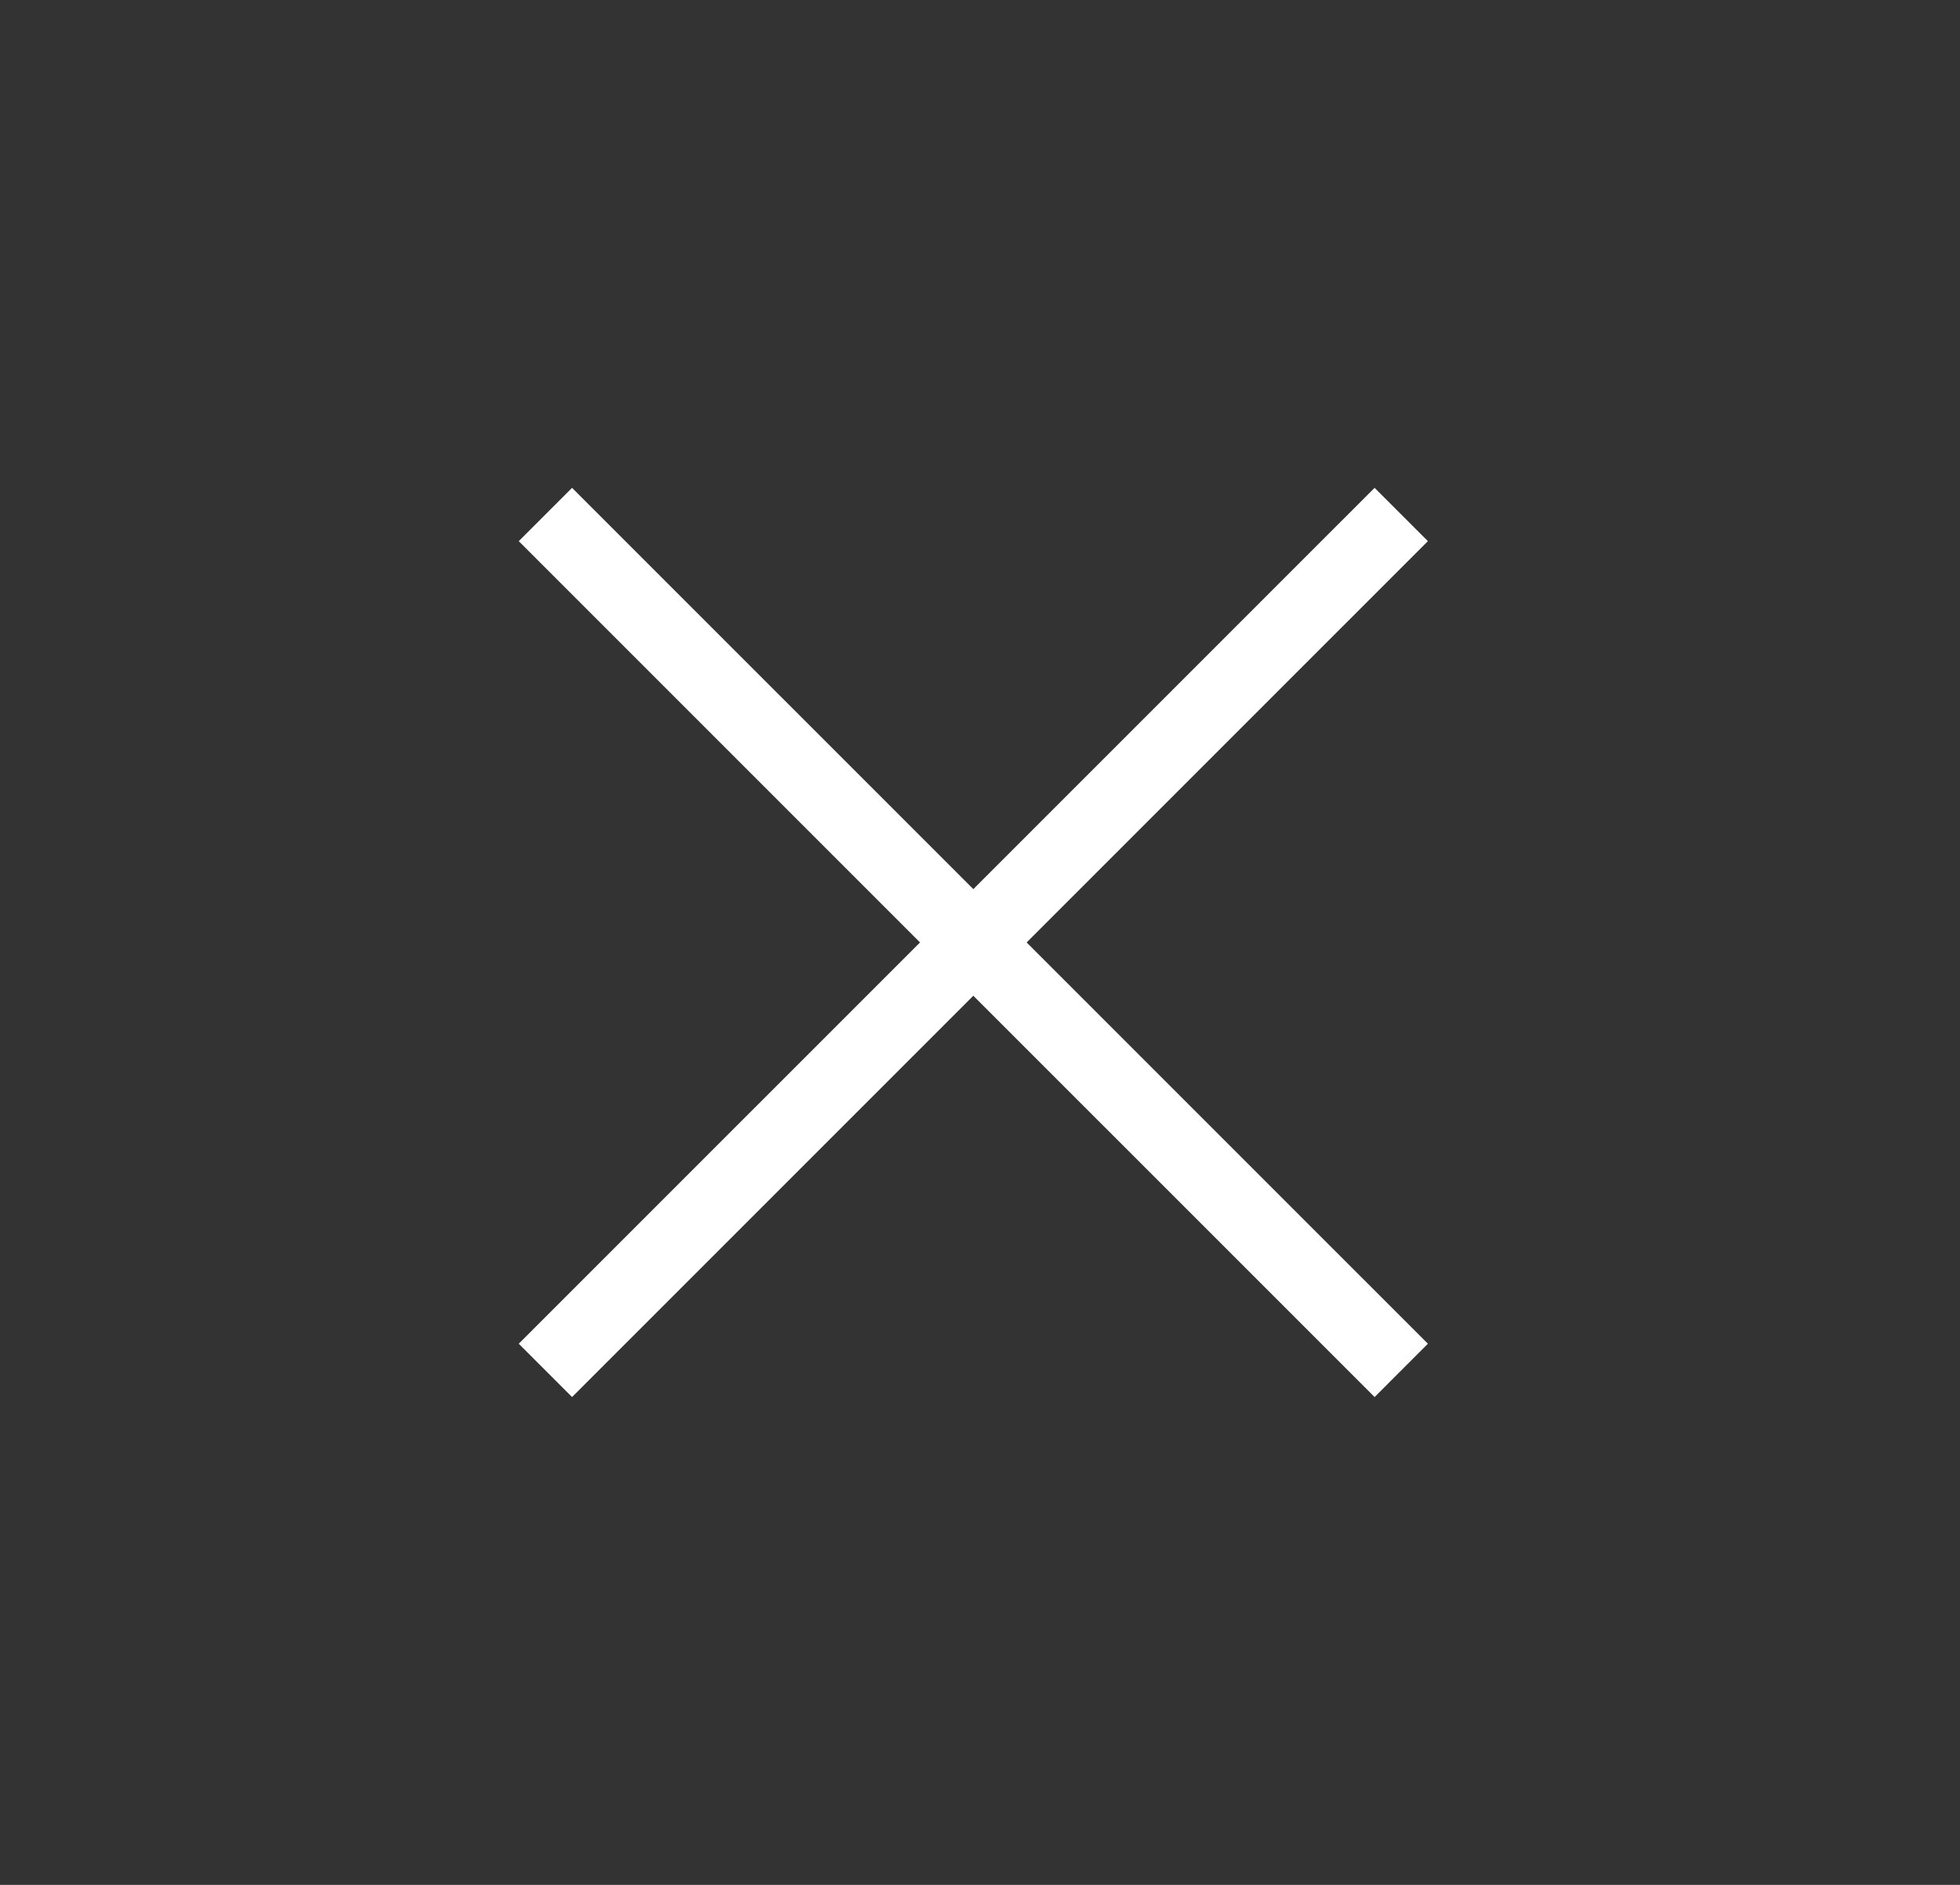
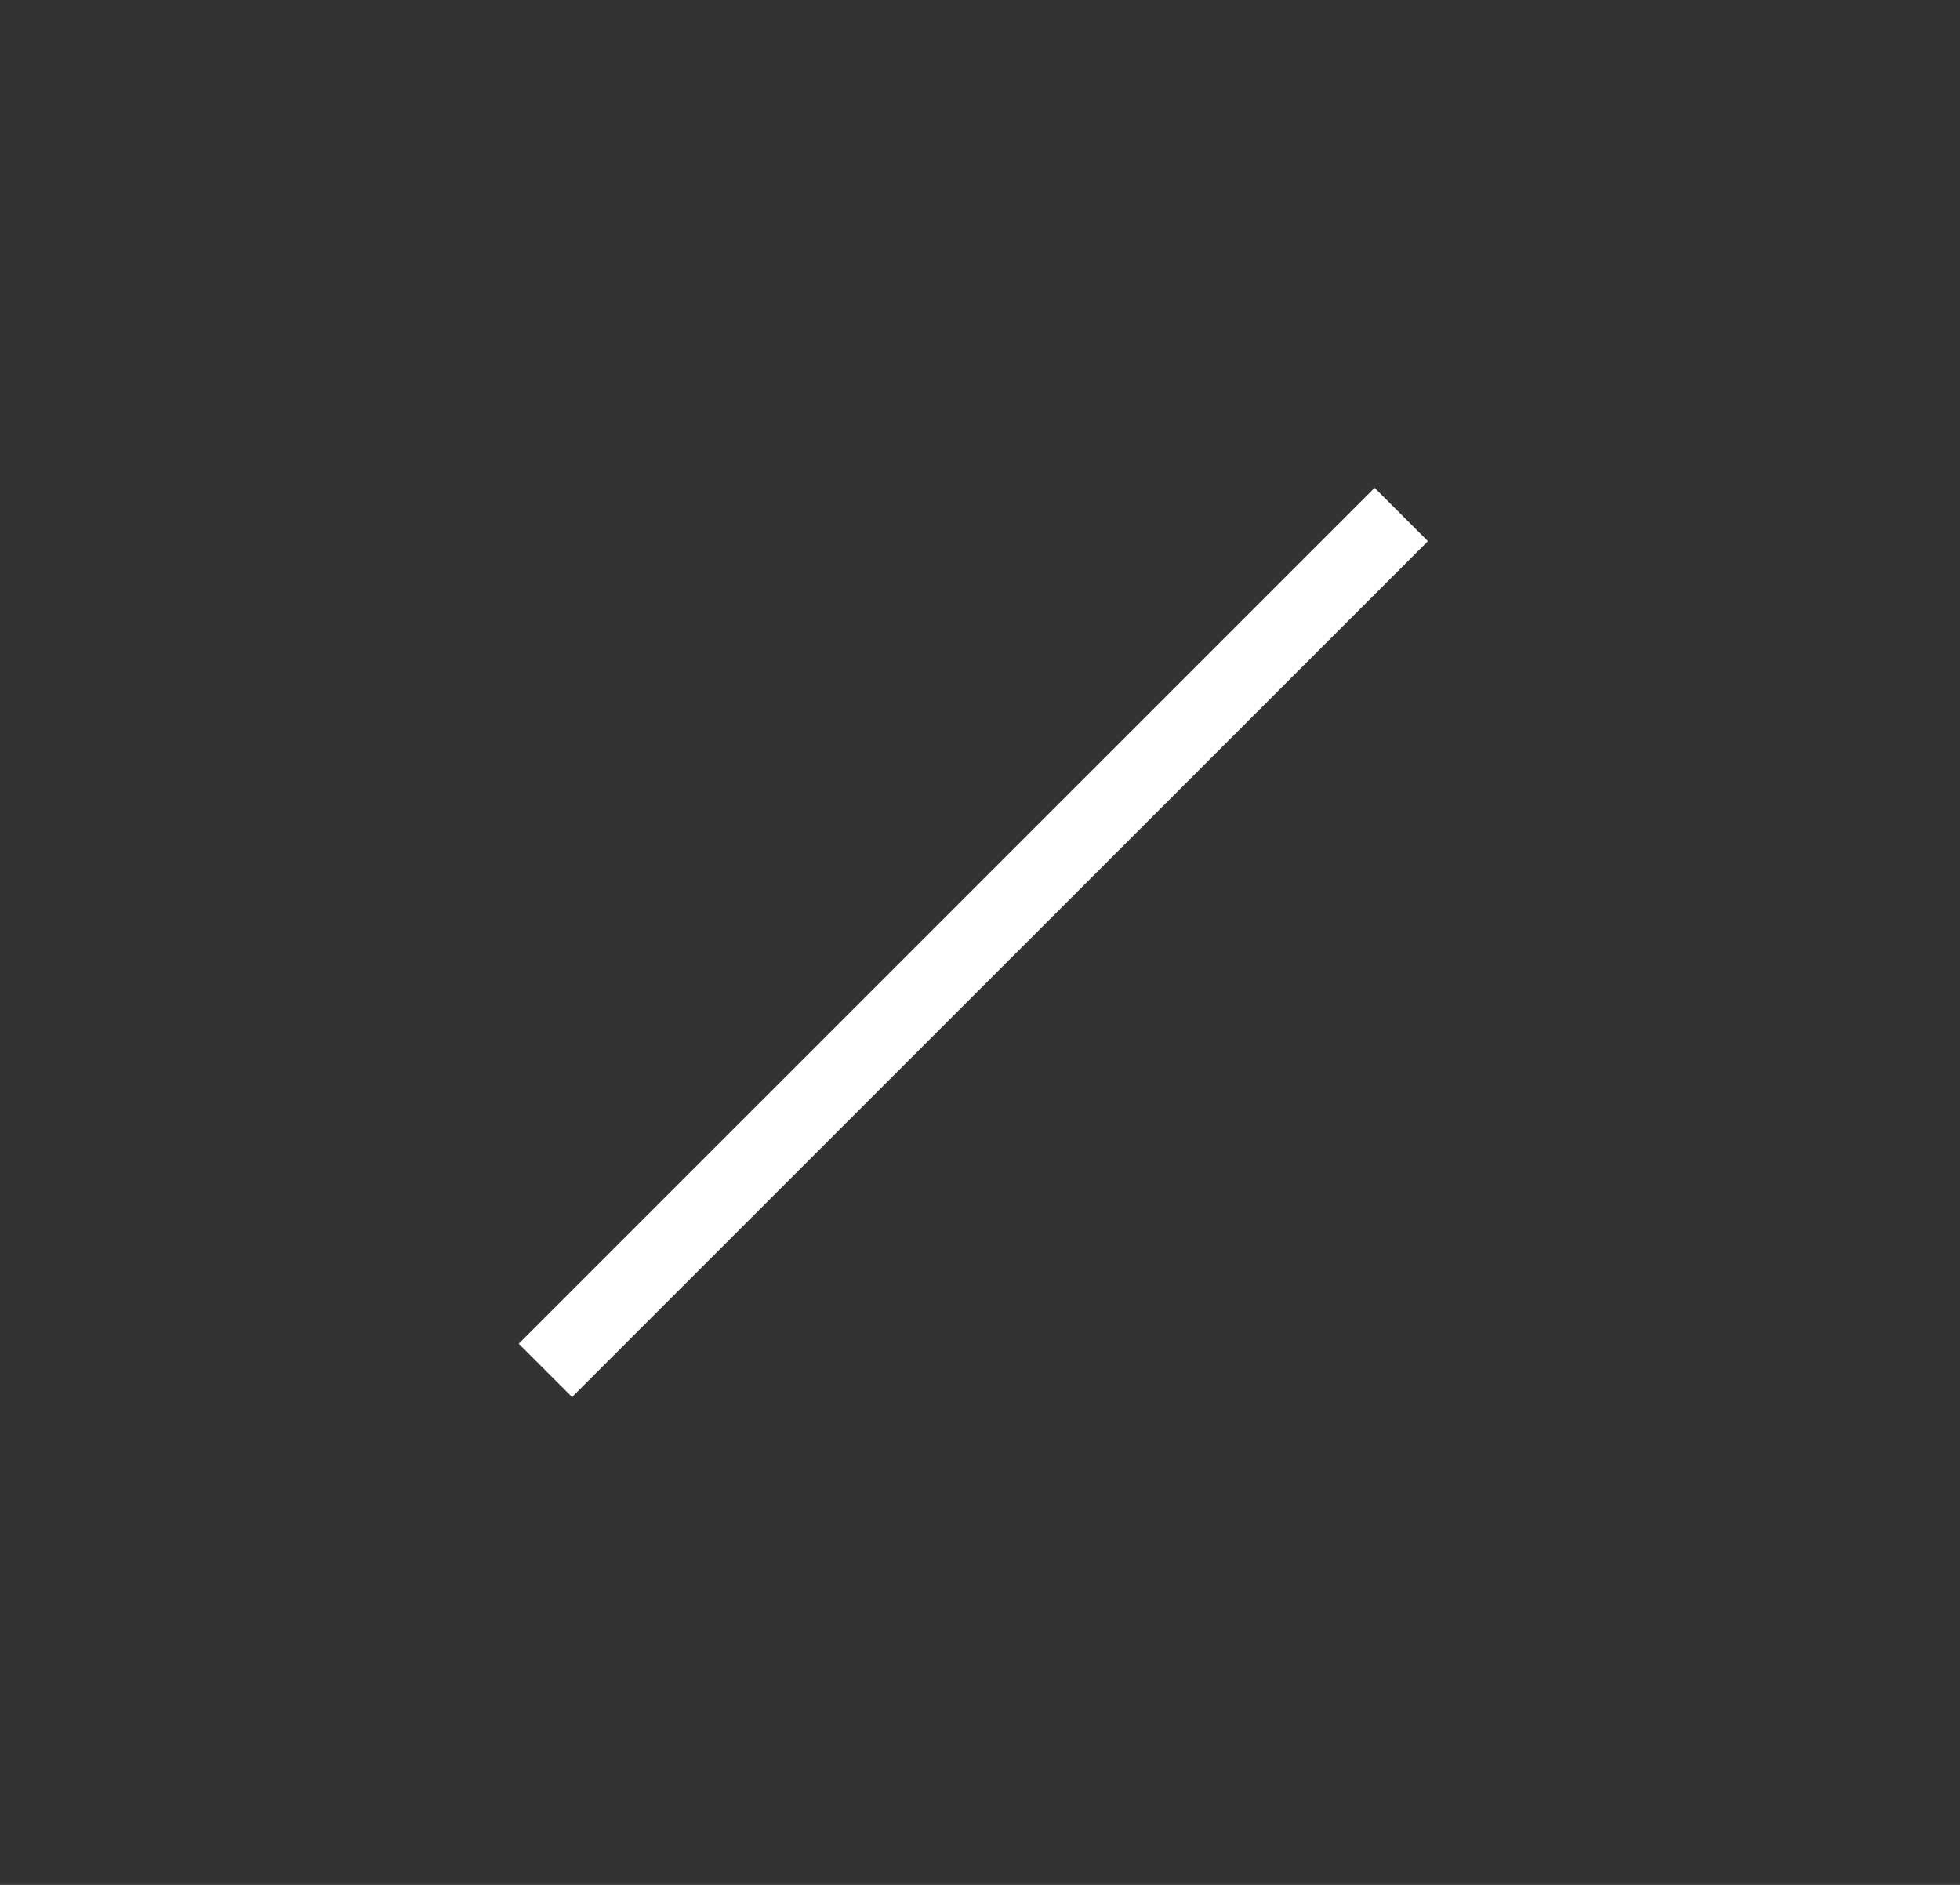
<svg xmlns="http://www.w3.org/2000/svg" width="26" height="25" viewBox="0 0 26 25" fill="none">
  <rect x="0" y="0" width="26" height="25" fill="#333333" stroke="none" />
-   <path d="M7.235 6.824L18.588 18.176" stroke="white" />
  <path d="M18.588 6.824L7.235 18.176" stroke="white" />
</svg>